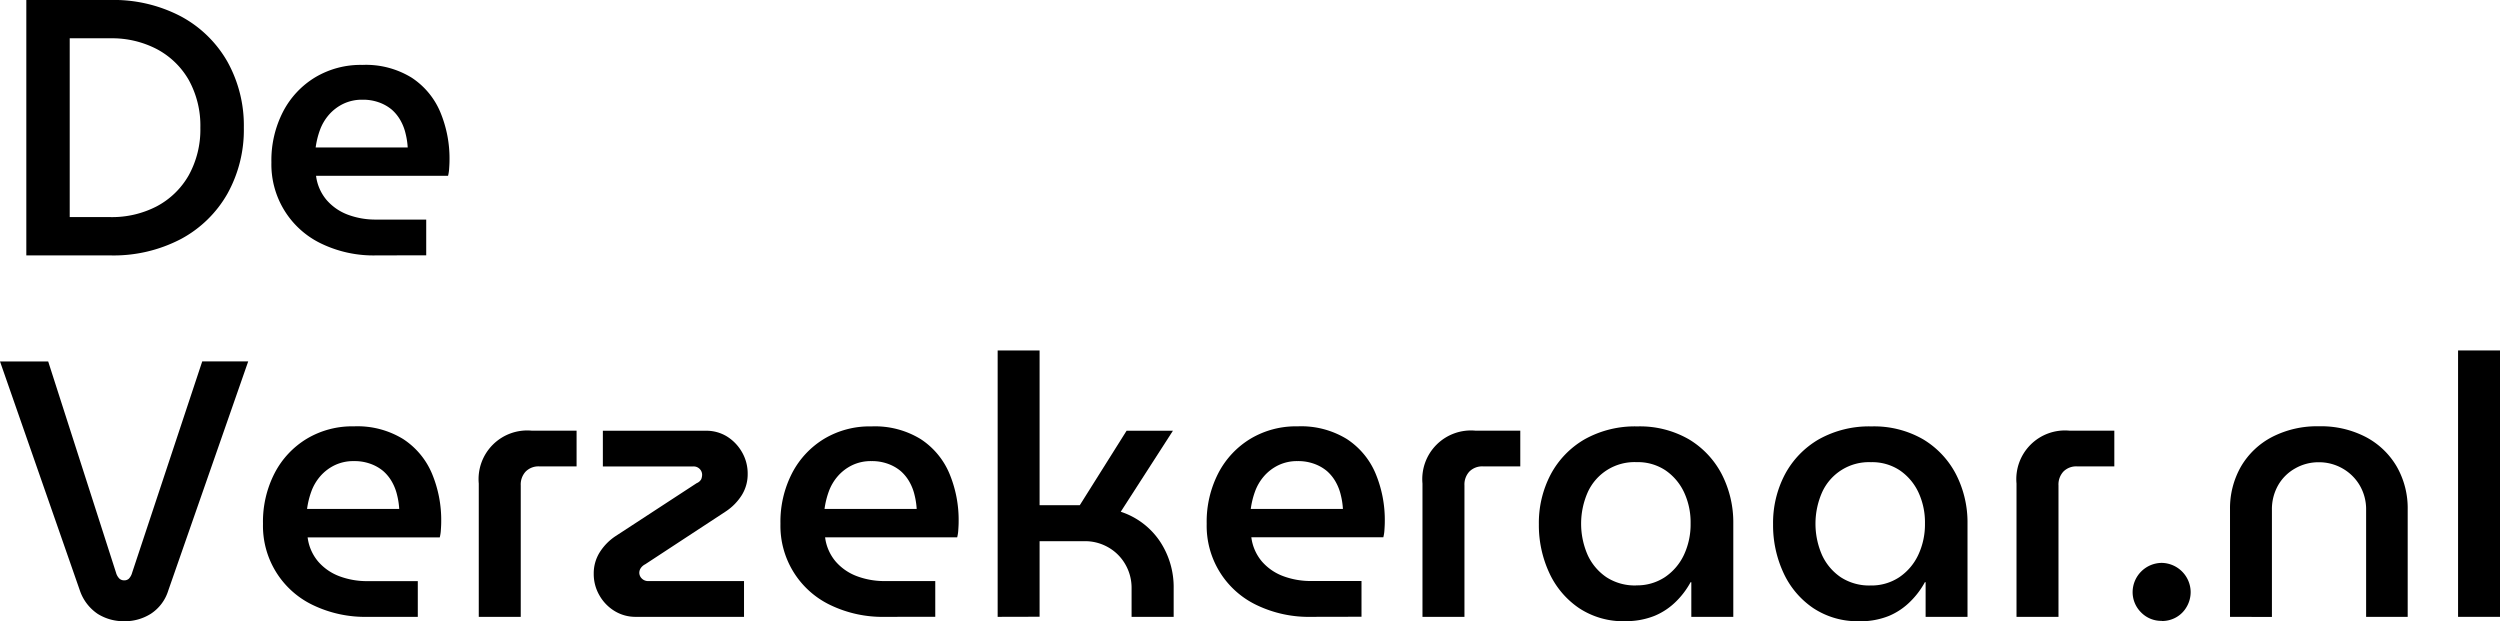
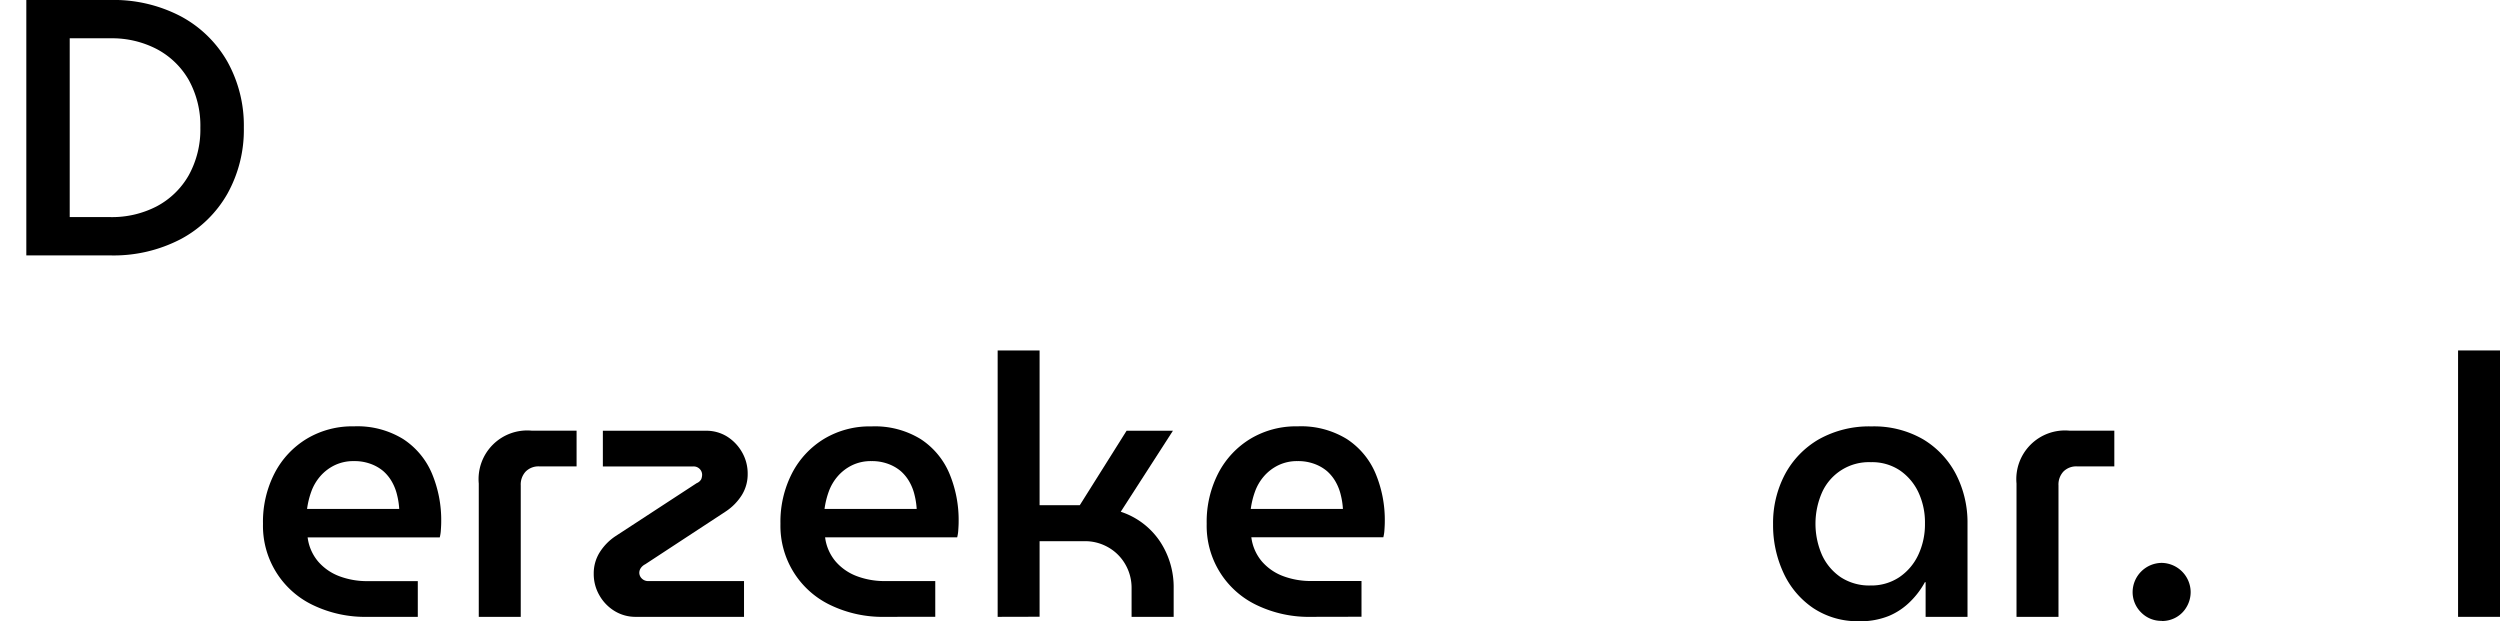
<svg xmlns="http://www.w3.org/2000/svg" width="118.162" height="29.363" viewBox="0 0 118.162 29.363">
  <g id="Group_1194" data-name="Group 1194" transform="translate(-108.141 0)">
    <g id="Group_1201" data-name="Group 1201" transform="translate(36.802 0)">
      <path id="Path_6749" data-name="Path 6749" d="M34.674,16.59V4.518h3.965a6.836,6.836,0,0,1,3.347.777,5.536,5.536,0,0,1,2.192,2.137,6.2,6.2,0,0,1,.777,3.121,6.2,6.2,0,0,1-.777,3.123,5.522,5.522,0,0,1-2.192,2.137,6.859,6.859,0,0,1-3.347.777Zm2.051-1.811h1.932a4.582,4.582,0,0,0,2.181-.509,3.768,3.768,0,0,0,1.511-1.465,4.466,4.466,0,0,0,.551-2.252,4.452,4.452,0,0,0-.551-2.259,3.775,3.775,0,0,0-1.511-1.457,4.582,4.582,0,0,0-2.181-.509H36.725Z" transform="translate(37.909 -4.518)" fill="#000" />
-       <path id="Path_6750" data-name="Path 6750" d="M45.161,14.986a5.685,5.685,0,0,1-2.6-.559,4.144,4.144,0,0,1-2.355-3.839,5.007,5.007,0,0,1,.553-2.4,4.1,4.1,0,0,1,1.518-1.62,4.181,4.181,0,0,1,2.225-.586,4.127,4.127,0,0,1,2.328.6,3.62,3.62,0,0,1,1.354,1.62,5.688,5.688,0,0,1,.44,2.277c0,.115-.006.247-.017.4a1.782,1.782,0,0,1-.052.345H42.316a2.19,2.19,0,0,0,.5,1.145,2.477,2.477,0,0,0,1,.691,3.71,3.71,0,0,0,1.344.232h2.363v1.689ZM42.3,9.883h4.348a3.537,3.537,0,0,0-.1-.655,2.337,2.337,0,0,0-.241-.622A1.949,1.949,0,0,0,45.9,8.1a1.98,1.98,0,0,0-.6-.343,2.213,2.213,0,0,0-.793-.13,2.034,2.034,0,0,0-.915.2,2.137,2.137,0,0,0-.672.517,2.3,2.3,0,0,0-.423.724,3.941,3.941,0,0,0-.2.821" transform="translate(43.961 -2.914)" fill="#000" />
-       <path id="Path_6751" data-name="Path 6751" d="M39.945,24.958a2.307,2.307,0,0,1-1.241-.343,2.175,2.175,0,0,1-.846-1.1L34.08,12.679h2.277l3.207,9.985a.62.62,0,0,0,.165.285.329.329,0,0,0,.216.077.317.317,0,0,0,.224-.077.66.66,0,0,0,.157-.285l3.312-9.985h2.173L42.032,23.512a2.019,2.019,0,0,1-.821,1.093,2.309,2.309,0,0,1-1.266.354" transform="translate(37.259 4.404)" fill="#000" />
      <path id="Path_6752" data-name="Path 6752" d="M44.971,23.147a5.685,5.685,0,0,1-2.6-.559,4.144,4.144,0,0,1-2.355-3.839,5.007,5.007,0,0,1,.553-2.4,4.105,4.105,0,0,1,1.518-1.62,4.181,4.181,0,0,1,2.225-.586,4.127,4.127,0,0,1,2.328.6A3.62,3.62,0,0,1,48,16.369a5.688,5.688,0,0,1,.44,2.277c0,.115-.006.247-.017.4a1.782,1.782,0,0,1-.052.345H42.126a2.19,2.19,0,0,0,.5,1.145,2.477,2.477,0,0,0,1,.691,3.71,3.71,0,0,0,1.344.232h2.363v1.689Zm-2.864-5.1h4.348a3.537,3.537,0,0,0-.1-.655,2.337,2.337,0,0,0-.241-.622,1.949,1.949,0,0,0-.412-.511,1.98,1.98,0,0,0-.6-.343,2.213,2.213,0,0,0-.793-.13,2.035,2.035,0,0,0-.915.2,2.137,2.137,0,0,0-.672.517,2.3,2.3,0,0,0-.423.724,3.942,3.942,0,0,0-.2.821" transform="translate(43.753 6.008)" fill="#000" />
      <path id="Path_6753" data-name="Path 6753" d="M44.89,23.04v-6.3a2.3,2.3,0,0,1,2.5-2.5h2.123v1.689h-1.76a.851.851,0,0,0-.645.243.9.9,0,0,0-.234.655V23.04Z" transform="translate(49.078 6.115)" fill="#000" />
      <path id="Path_6754" data-name="Path 6754" d="M49.485,23.04a1.889,1.889,0,0,1-1.015-.276,2.043,2.043,0,0,1-.716-.741A2,2,0,0,1,47.486,21a1.862,1.862,0,0,1,.276-1,2.545,2.545,0,0,1,.758-.777l3.829-2.5a.433.433,0,0,0,.218-.188.62.62,0,0,0,.042-.207.39.39,0,0,0-.113-.276.4.4,0,0,0-.3-.121H47.917V14.244H52.78a1.865,1.865,0,0,1,1.011.276,2.1,2.1,0,0,1,.705.741,2.019,2.019,0,0,1,.266,1.019,1.866,1.866,0,0,1-.274,1,2.552,2.552,0,0,1-.76.777l-3.812,2.5a.554.554,0,0,0-.214.19.4.4,0,0,0-.063.207.382.382,0,0,0,.121.276.416.416,0,0,0,.31.119h4.519V23.04Z" transform="translate(51.916 6.115)" fill="#000" />
      <path id="Path_6755" data-name="Path 6755" d="M56.655,23.147a5.685,5.685,0,0,1-2.6-.559A4.144,4.144,0,0,1,51.7,18.749a5.007,5.007,0,0,1,.553-2.4,4.105,4.105,0,0,1,1.518-1.62A4.181,4.181,0,0,1,56,14.146a4.127,4.127,0,0,1,2.328.6,3.62,3.62,0,0,1,1.354,1.62,5.688,5.688,0,0,1,.44,2.277c0,.115-.006.247-.017.4a1.782,1.782,0,0,1-.052.345H53.81a2.19,2.19,0,0,0,.5,1.145,2.477,2.477,0,0,0,1,.691,3.71,3.71,0,0,0,1.344.232h2.363v1.689Zm-2.864-5.1h4.348a3.536,3.536,0,0,0-.1-.655,2.337,2.337,0,0,0-.241-.622,1.949,1.949,0,0,0-.412-.511,1.98,1.98,0,0,0-.6-.343,2.213,2.213,0,0,0-.793-.13,2.034,2.034,0,0,0-.915.2,2.137,2.137,0,0,0-.672.517,2.3,2.3,0,0,0-.423.724,3.941,3.941,0,0,0-.2.821" transform="translate(56.527 6.008)" fill="#000" />
      <path id="Path_6756" data-name="Path 6756" d="M56.606,25.022V12.431h1.982v7.314h1.9L62.7,16.226h2.19l-2.466,3.829a3.565,3.565,0,0,1,1.844,1.388,3.908,3.908,0,0,1,.657,2.234v1.346H62.936V23.676a2.21,2.21,0,0,0-.293-1.13,2.154,2.154,0,0,0-.793-.8,2.2,2.2,0,0,0-1.139-.3H58.588v3.571Z" transform="translate(61.887 4.133)" fill="#000" />
      <path id="Path_6757" data-name="Path 6757" d="M66.279,23.147a5.685,5.685,0,0,1-2.6-.559,4.144,4.144,0,0,1-2.355-3.839,5.007,5.007,0,0,1,.553-2.4,4.105,4.105,0,0,1,1.518-1.62,4.181,4.181,0,0,1,2.225-.586,4.127,4.127,0,0,1,2.328.6,3.62,3.62,0,0,1,1.354,1.62,5.688,5.688,0,0,1,.44,2.277c0,.115-.006.247-.017.4a1.784,1.784,0,0,1-.052.345H63.434a2.19,2.19,0,0,0,.5,1.145,2.477,2.477,0,0,0,1,.691,3.71,3.71,0,0,0,1.344.232h2.363v1.689Zm-2.864-5.1h4.348a3.534,3.534,0,0,0-.1-.655,2.336,2.336,0,0,0-.241-.622,1.949,1.949,0,0,0-.412-.511,1.98,1.98,0,0,0-.6-.343,2.213,2.213,0,0,0-.793-.13,2.034,2.034,0,0,0-.915.2,2.137,2.137,0,0,0-.672.517,2.3,2.3,0,0,0-.423.724,3.94,3.94,0,0,0-.2.821" transform="translate(67.049 6.008)" fill="#000" />
-       <path id="Path_6758" data-name="Path 6758" d="M66.2,23.04v-6.3a2.3,2.3,0,0,1,2.5-2.5h2.123v1.689h-1.76a.851.851,0,0,0-.645.243.9.9,0,0,0-.234.655V23.04Z" transform="translate(72.372 6.115)" fill="#000" />
-       <path id="Path_6759" data-name="Path 6759" d="M72.9,23.355a3.783,3.783,0,0,1-2.173-.62,4.052,4.052,0,0,1-1.407-1.666,5.343,5.343,0,0,1-.492-2.3,4.917,4.917,0,0,1,.561-2.355,4.2,4.2,0,0,1,1.6-1.656,4.863,4.863,0,0,1,2.493-.611,4.634,4.634,0,0,1,2.439.611,4.153,4.153,0,0,1,1.555,1.656,4.98,4.98,0,0,1,.542,2.321v4.415H76.034V21.509H76a3.867,3.867,0,0,1-.674.9,3.165,3.165,0,0,1-1.015.685,3.587,3.587,0,0,1-1.415.257m.534-1.691a2.382,2.382,0,0,0,1.354-.387,2.6,2.6,0,0,0,.9-1.051A3.4,3.4,0,0,0,76,18.733a3.357,3.357,0,0,0-.31-1.474,2.587,2.587,0,0,0-.881-1.038,2.359,2.359,0,0,0-1.361-.385,2.426,2.426,0,0,0-2.313,1.43,3.69,3.69,0,0,0,0,2.96,2.553,2.553,0,0,0,.89,1.051,2.467,2.467,0,0,0,1.4.387" transform="translate(75.245 6.007)" fill="#000" />
      <path id="Path_6760" data-name="Path 6760" d="M78.186,23.355a3.783,3.783,0,0,1-2.173-.62,4.052,4.052,0,0,1-1.407-1.666,5.343,5.343,0,0,1-.492-2.3,4.917,4.917,0,0,1,.561-2.355,4.2,4.2,0,0,1,1.6-1.656,4.863,4.863,0,0,1,2.493-.611,4.634,4.634,0,0,1,2.439.611,4.153,4.153,0,0,1,1.555,1.656,4.98,4.98,0,0,1,.542,2.321v4.415H81.324V21.509h-.034a3.868,3.868,0,0,1-.674.9A3.165,3.165,0,0,1,79.6,23.1a3.587,3.587,0,0,1-1.415.257m.534-1.691a2.382,2.382,0,0,0,1.354-.387,2.6,2.6,0,0,0,.9-1.051,3.4,3.4,0,0,0,.32-1.493,3.356,3.356,0,0,0-.31-1.474,2.586,2.586,0,0,0-.881-1.038,2.359,2.359,0,0,0-1.361-.385,2.426,2.426,0,0,0-2.313,1.43,3.69,3.69,0,0,0,0,2.96,2.553,2.553,0,0,0,.89,1.051,2.467,2.467,0,0,0,1.4.387" transform="translate(81.029 6.007)" fill="#000" />
      <path id="Path_6761" data-name="Path 6761" d="M79.611,23.04v-6.3a2.3,2.3,0,0,1,2.5-2.5h2.123v1.689h-1.76a.851.851,0,0,0-.645.243.9.9,0,0,0-.234.655V23.04Z" transform="translate(87.038 6.115)" fill="#000" />
      <path id="Path_6762" data-name="Path 6762" d="M83.613,19.97a1.329,1.329,0,0,1-.978-.4,1.346,1.346,0,0,1-.4-.975,1.387,1.387,0,0,1,1.382-1.365,1.391,1.391,0,0,1,1.361,1.365,1.388,1.388,0,0,1-.182.7,1.317,1.317,0,0,1-.49.5,1.345,1.345,0,0,1-.689.182" transform="translate(89.902 9.375)" fill="#000" />
-       <path id="Path_6763" data-name="Path 6763" d="M84.432,23.148V18.076a3.974,3.974,0,0,1,.515-2.026,3.659,3.659,0,0,1,1.467-1.4,4.643,4.643,0,0,1,2.225-.509,4.578,4.578,0,0,1,2.215.509,3.669,3.669,0,0,1,1.461,1.4,3.953,3.953,0,0,1,.515,2.026v5.072H90.865V18.1a2.232,2.232,0,0,0-.312-1.183,2.2,2.2,0,0,0-.818-.791,2.236,2.236,0,0,0-1.112-.285,2.21,2.21,0,0,0-1.1.285,2.115,2.115,0,0,0-.81.791,2.285,2.285,0,0,0-.3,1.183v5.053Z" transform="translate(92.308 6.007)" fill="#000" />
      <rect id="Rectangle_1402" data-name="Rectangle 1402" width="1.982" height="12.591" transform="translate(187.519 16.564)" fill="#000" />
    </g>
  </g>
</svg>